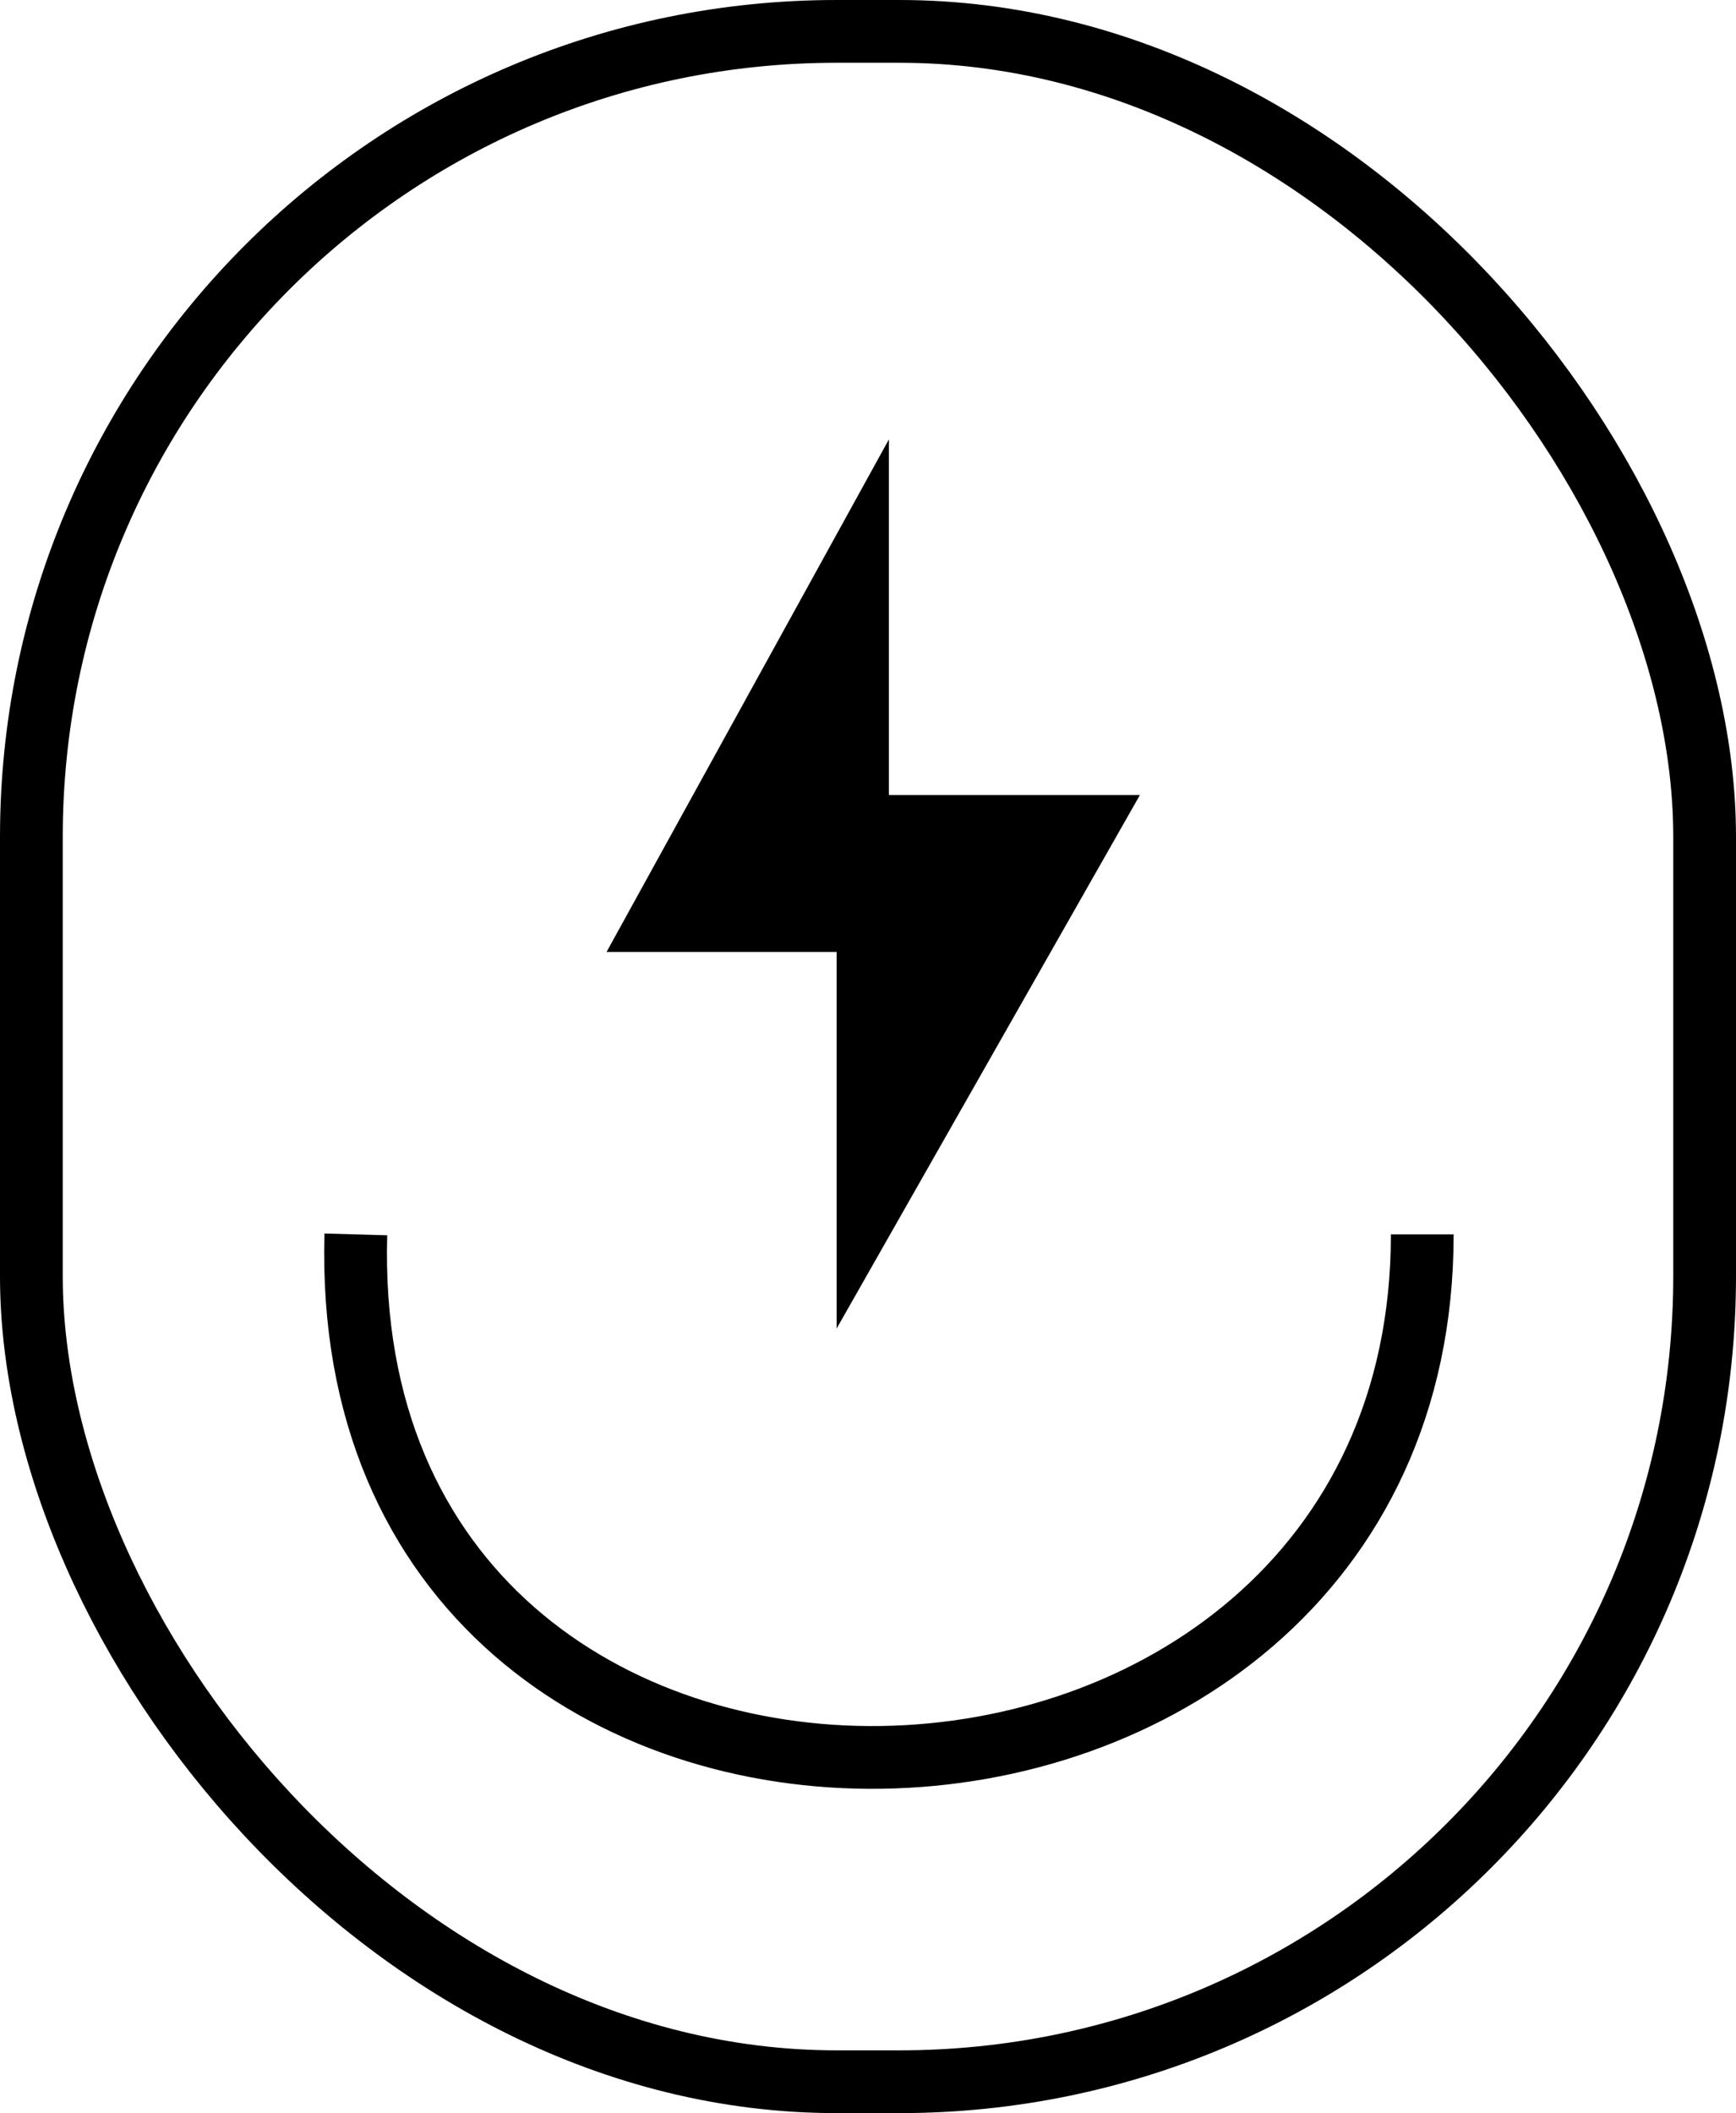
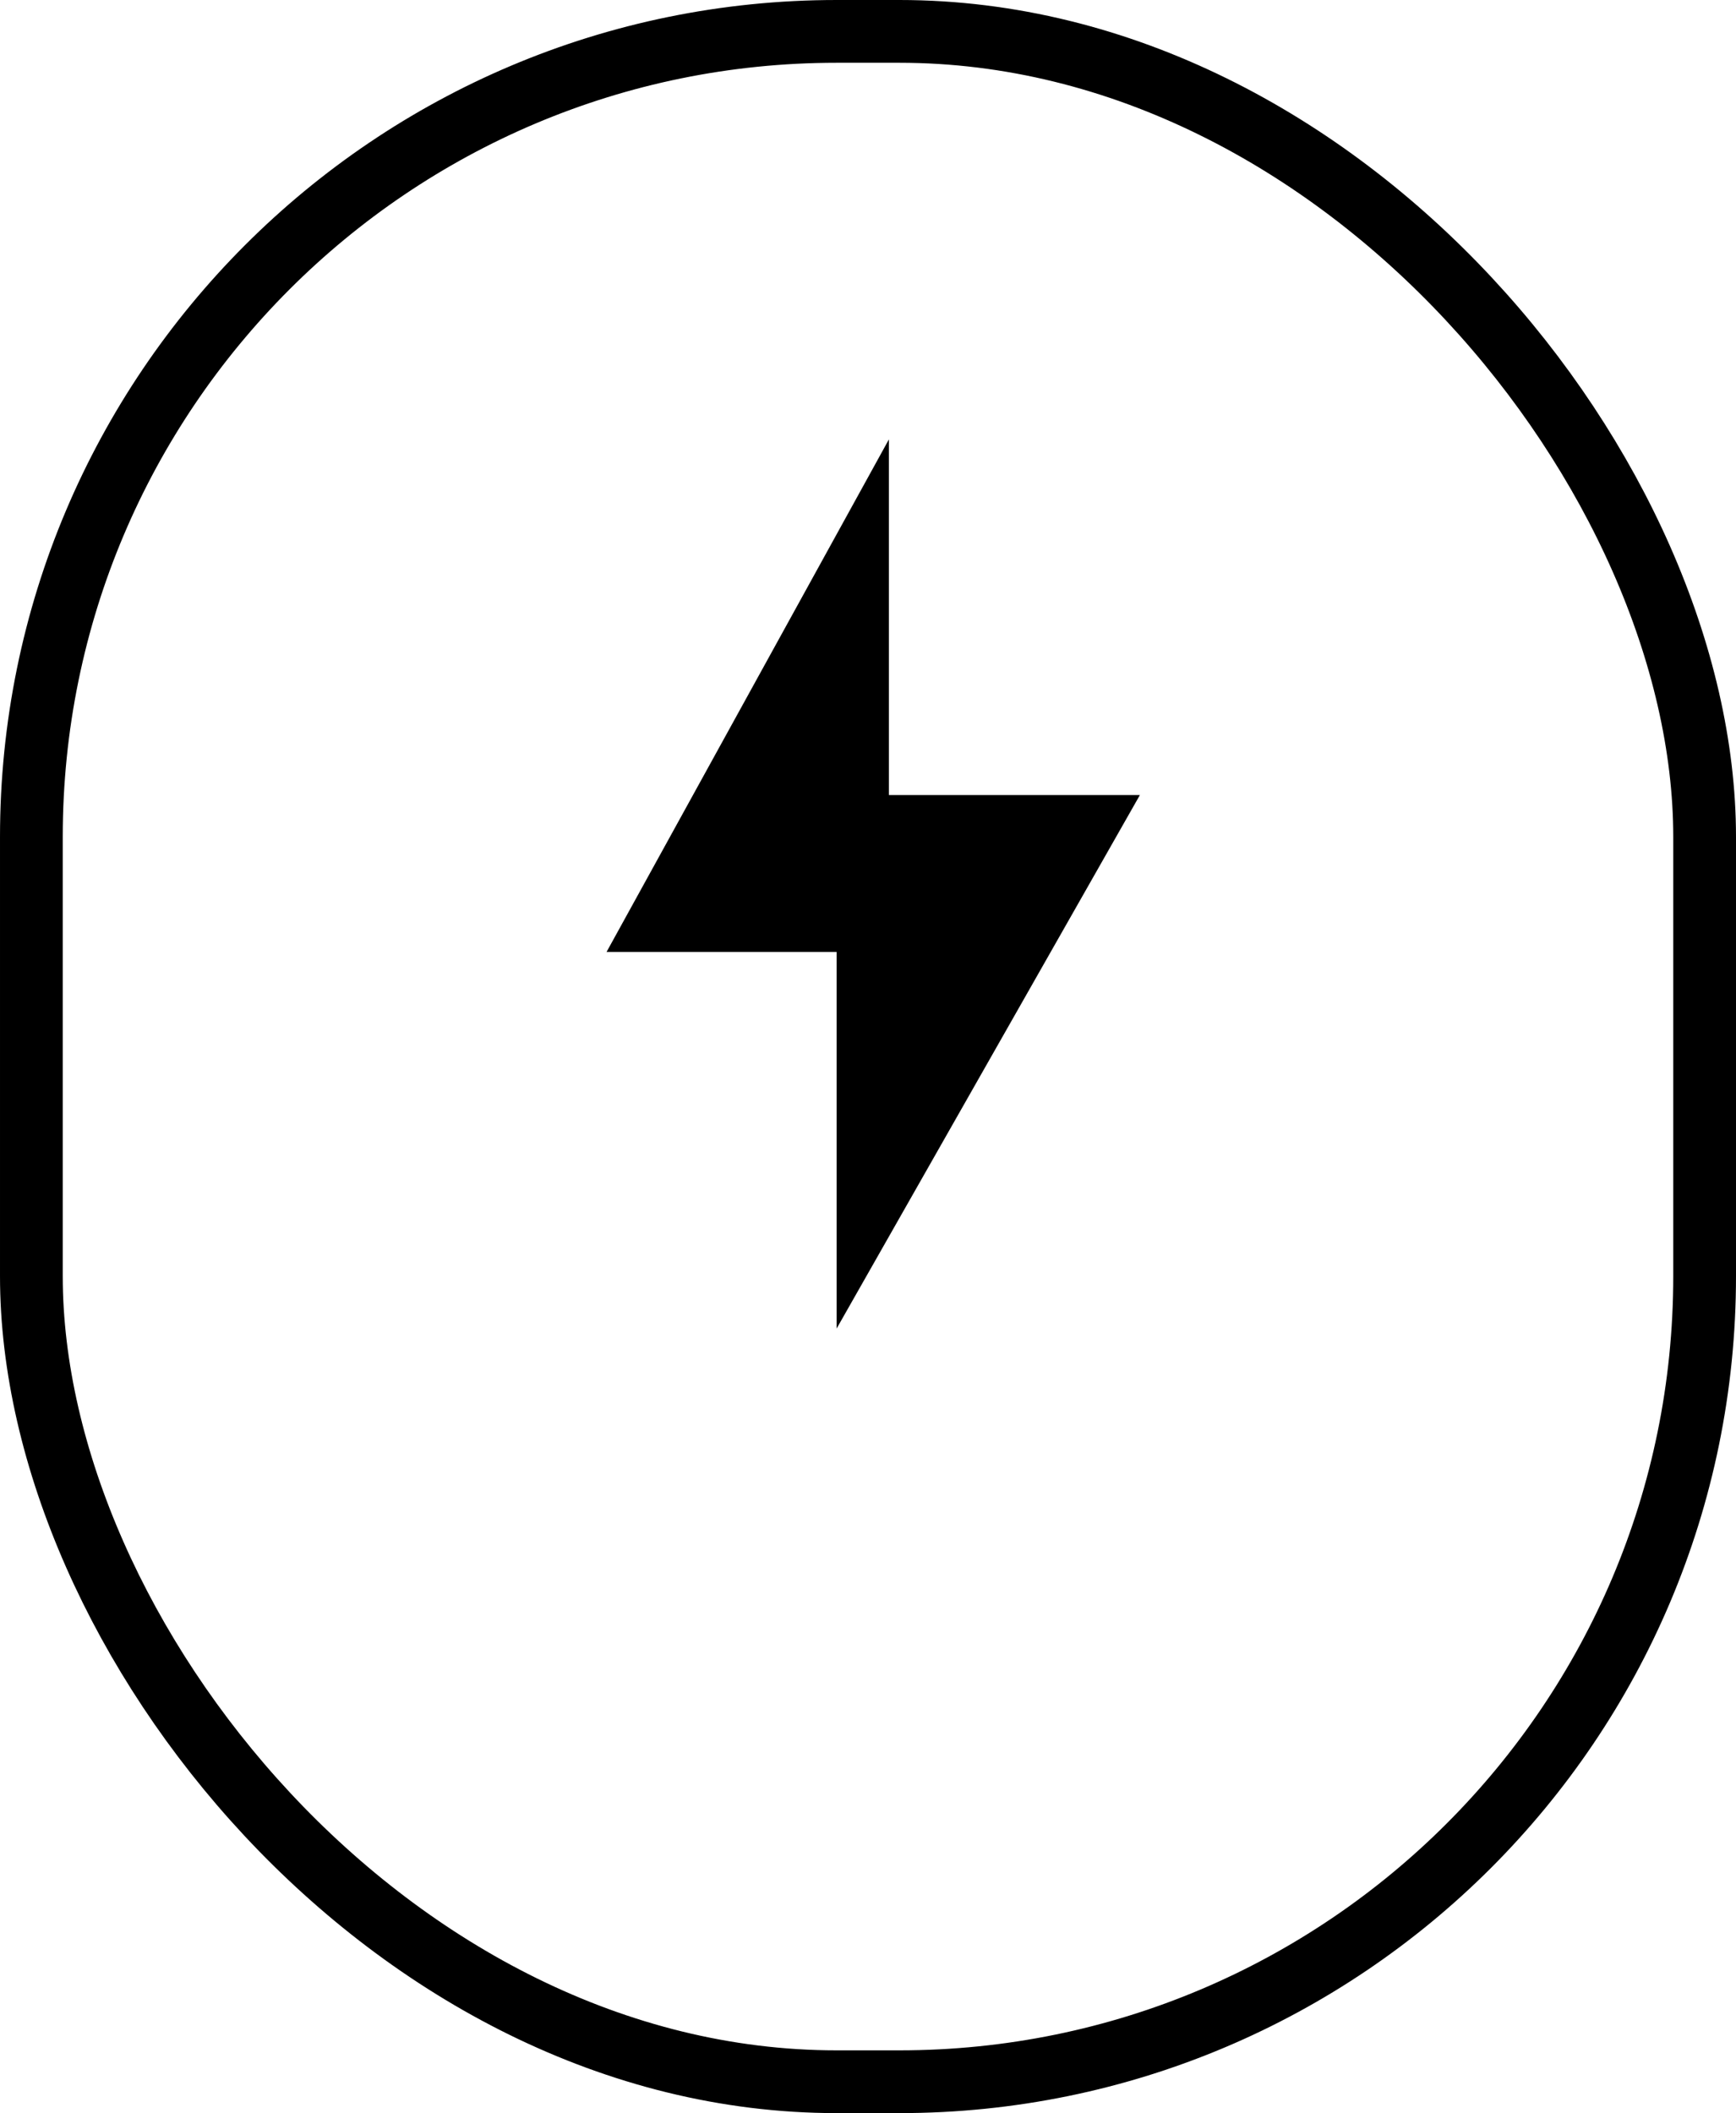
<svg xmlns="http://www.w3.org/2000/svg" width="83" height="101" viewBox="0 0 83 101" fill="none">
  <rect x="1.5" y="1.5" width="80" height="98" rx="38.5" stroke="black" stroke-width="3" />
-   <path d="M29 45.5L42.5 21V38H54.5L40 63.5V45.5H29Z" fill="black" />
-   <path d="M17.013 59C16.052 93.092 68 91.566 68 59" stroke="black" stroke-width="3" />
+   <path d="M29 45.5L42.5 21V38H54.5L40 63.5V45.5Z" fill="black" />
</svg>